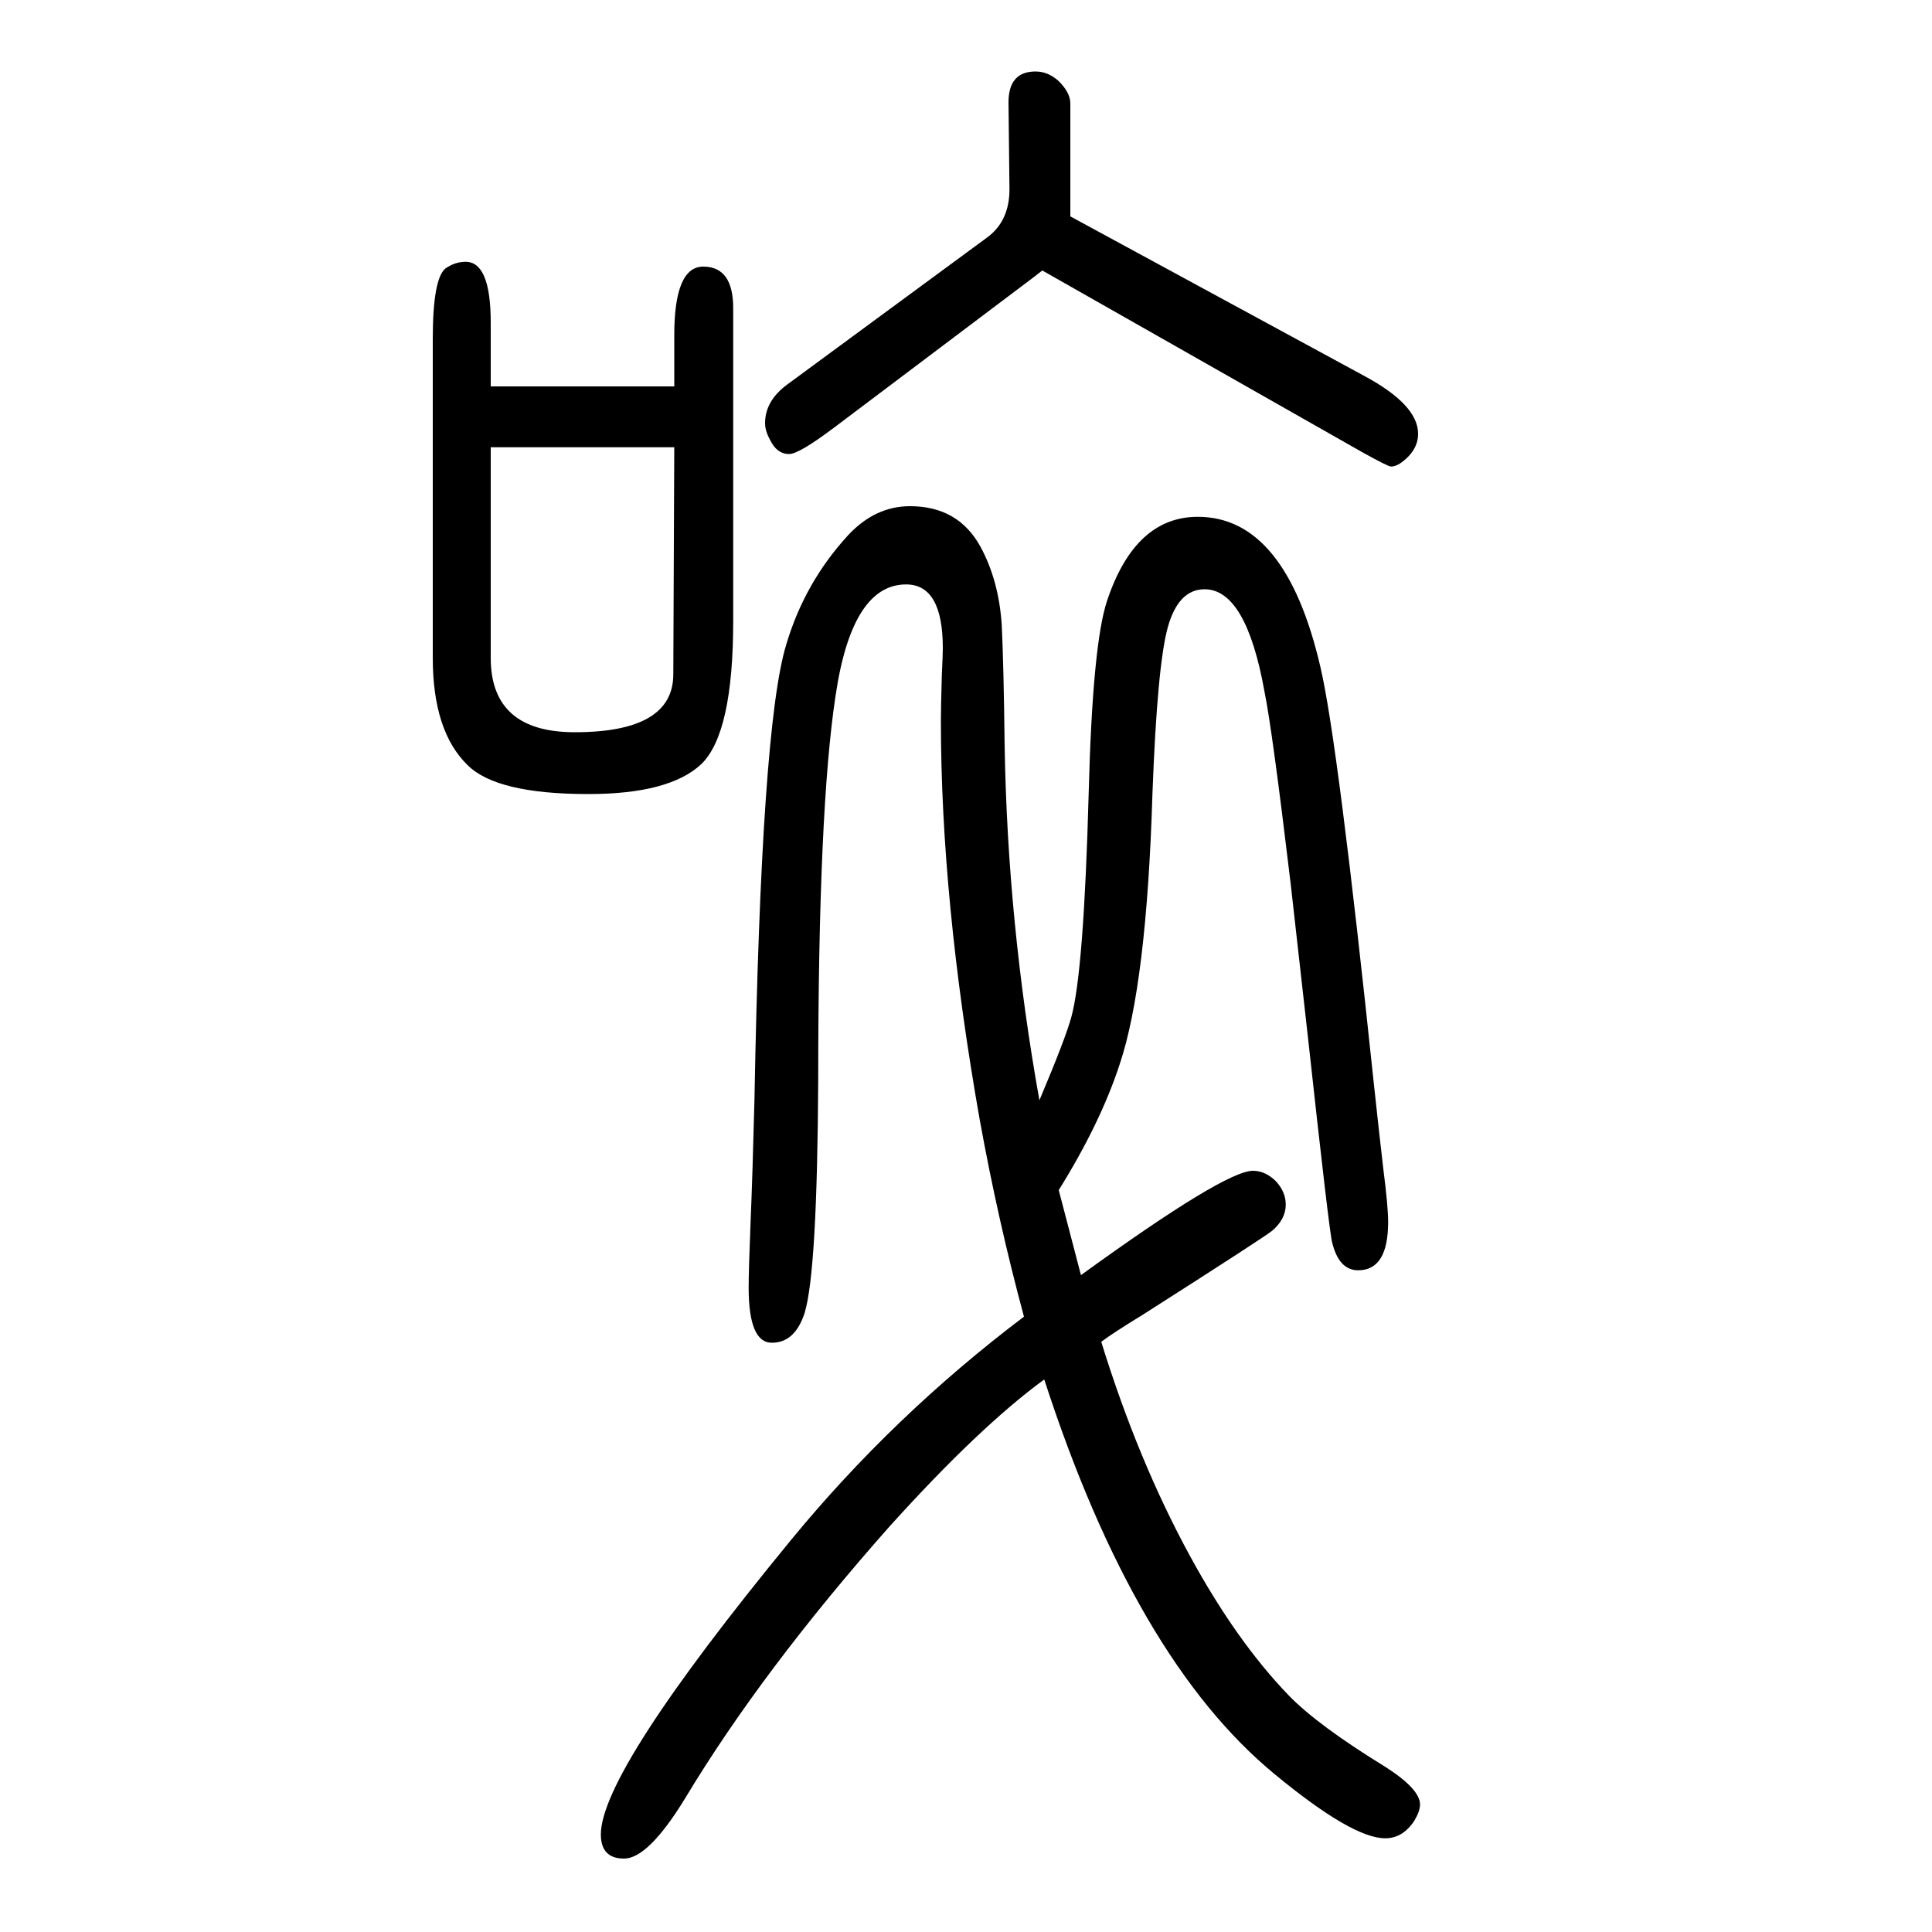
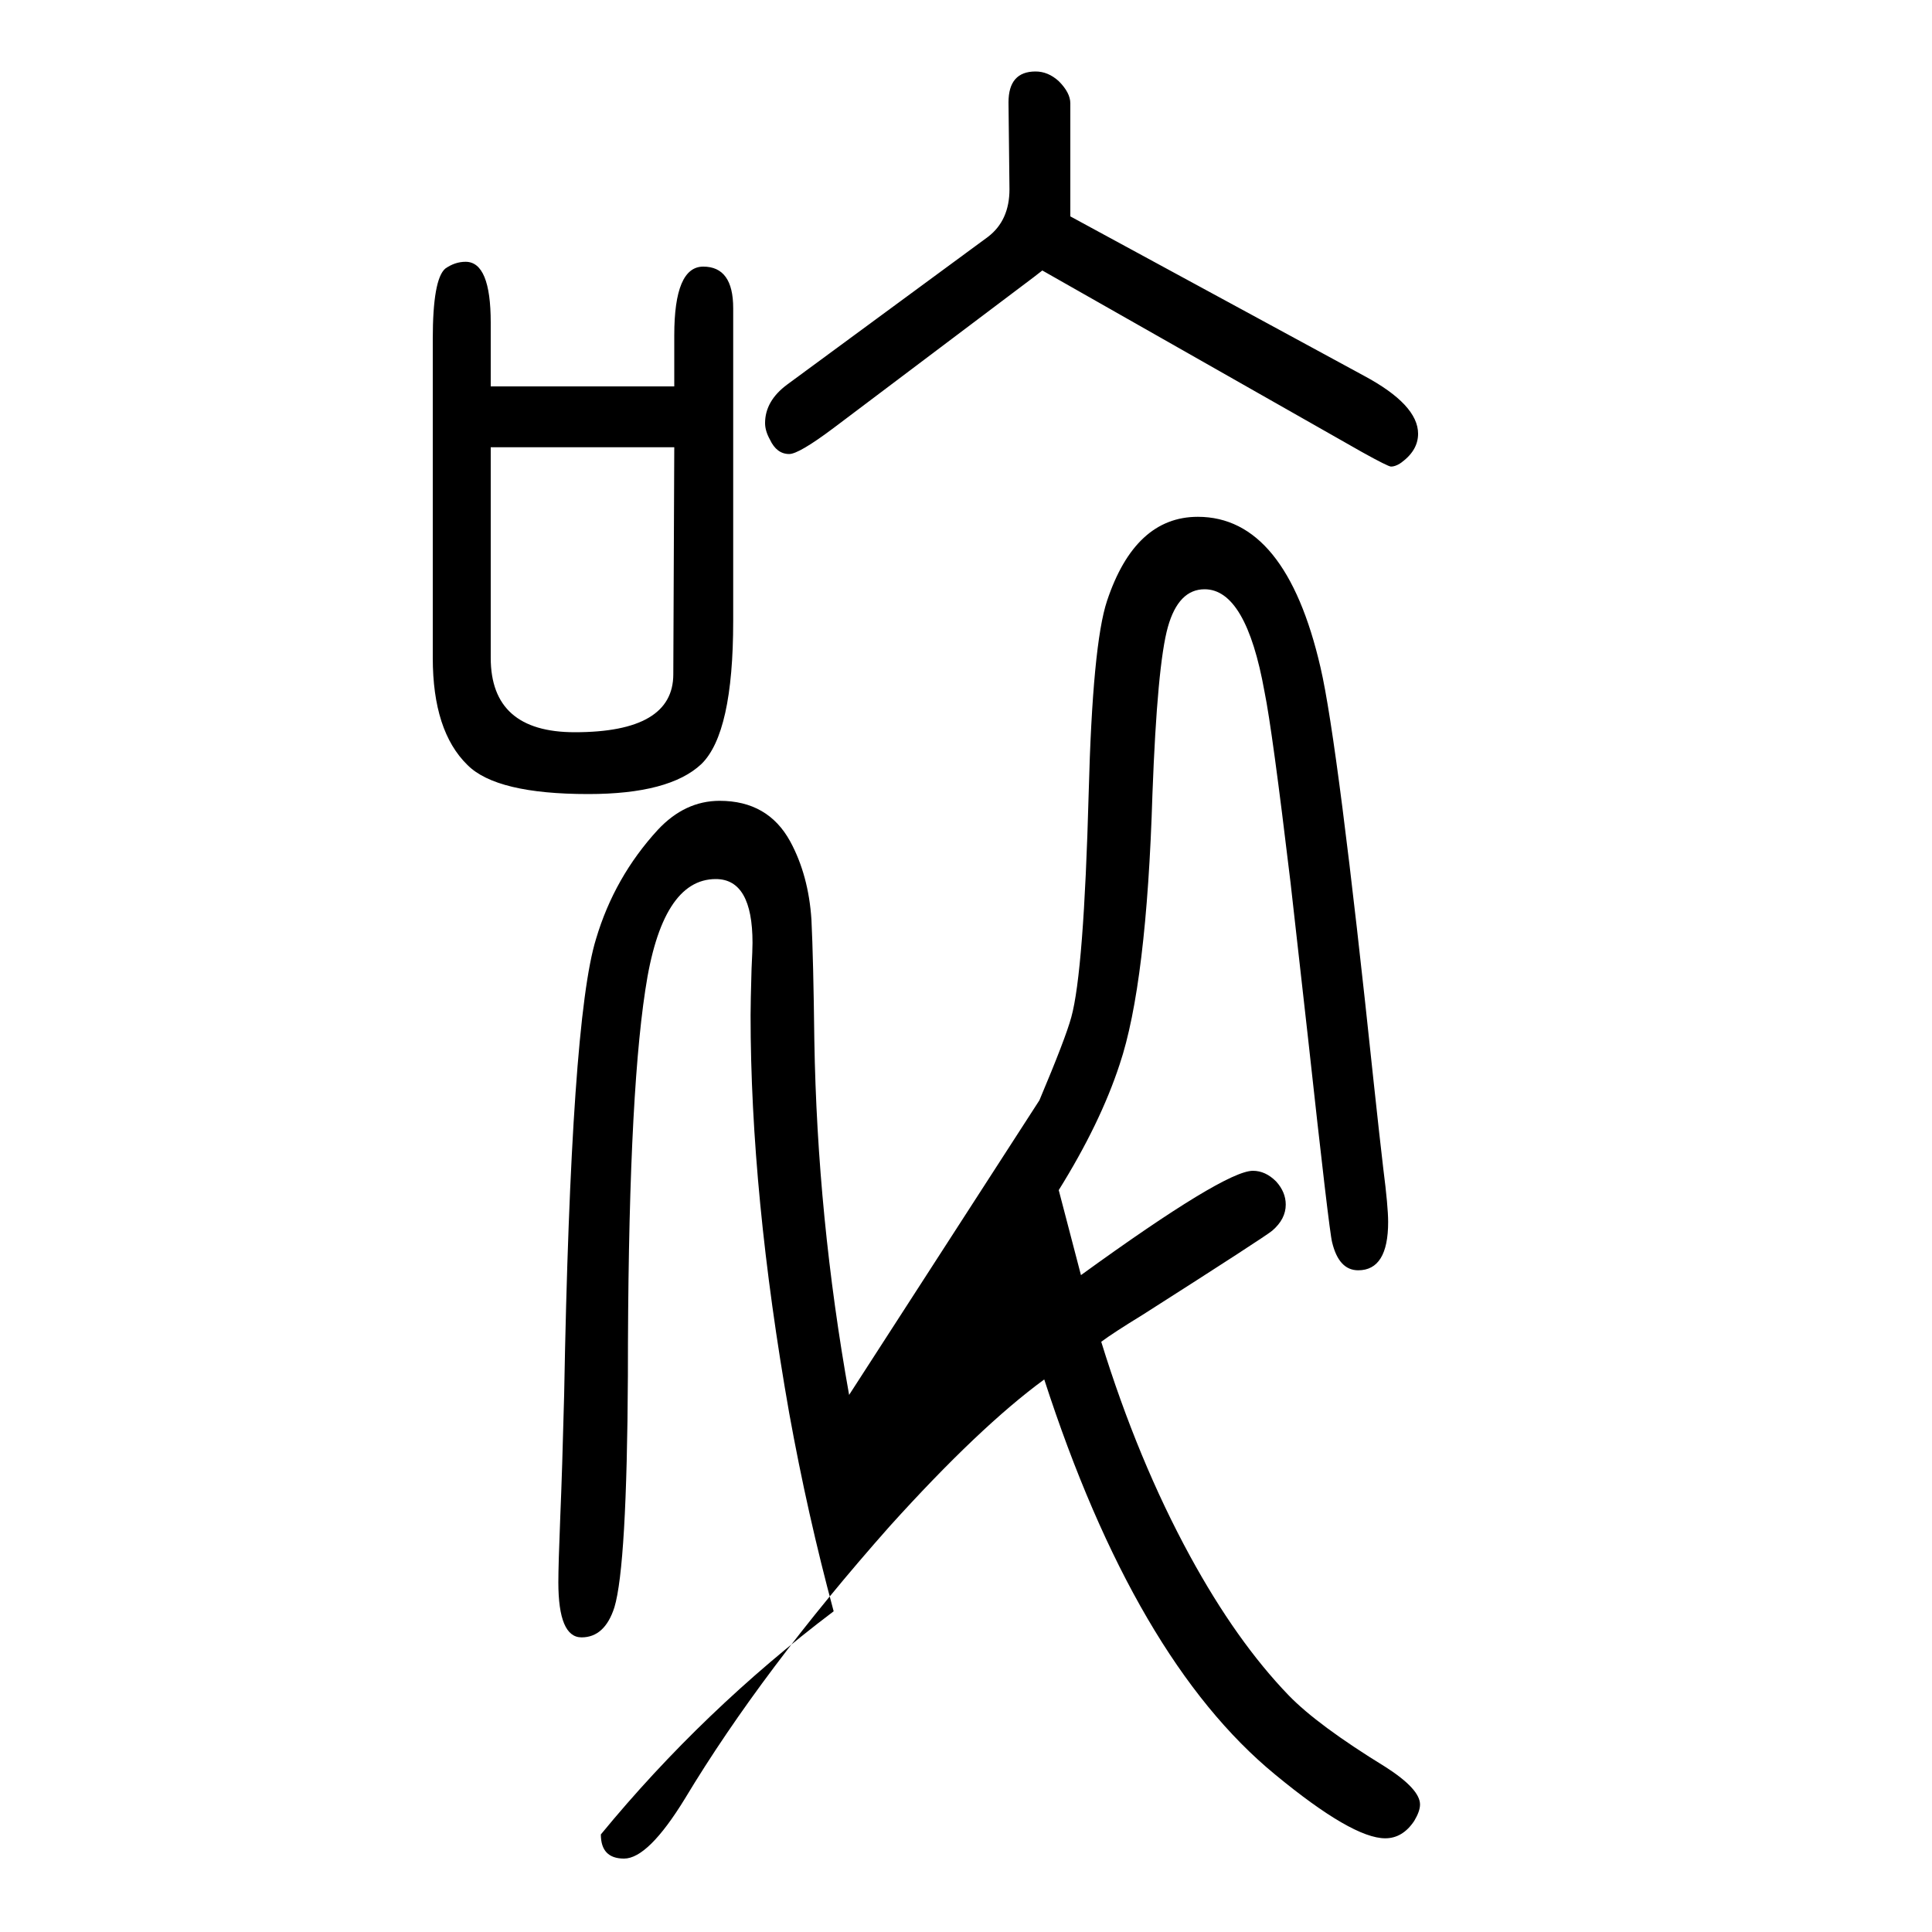
<svg xmlns="http://www.w3.org/2000/svg" height="100" width="100" version="1.1">
-   <path d="M1076 511q27 64 33 86q13 47 18 232q4 154 19 199q29 87 94 87q91 0 127 -156q18 -77 55 -429q6 -56 10 -90q5 -39 5 -55q0 -50 -31 -50q-20 0 -27 29q-3 11 -25 212l-18 160q-19 159 -27 198q-19 106 -62 106q-27 0 -38 -39t-16 -173q-6 -197 -34 -280q-20 -61 -63 -130 q8 -31 23 -88q149 108 178 108q13 0 24 -11q10 -11 10 -24q0 -15 -14 -27q-7 -6 -134 -87q-31 -19 -43 -28q38 -123 92 -222q48 -88 102 -144q30 -31 100 -74q36 -23 36 -39q0 -7 -6 -17q-12 -18 -30 -18q-34 0 -114 66q-145 119 -239 409q-67 -49 -160 -152 q-132 -149 -212 -282q-38 -62 -63 -62q-24 0 -24 25q0 65 197 305q106 129 241 231q-27 100 -46 205q-40 227 -40 412q0 13 1 48q1 20 1 27q0 66 -38 66q-56 0 -73 -115q-18 -118 -18 -399q-1 -197 -14 -240q-10 -31 -34 -31t-24 57q0 18 2 68q2 47 4 126q7 388 33 472 q19 64 64 113q28 30 64 30q50 0 73 -42q19 -35 22 -81q2 -41 3 -125q3 -183 36 -367zM1108 1426l304 -165q56 -30 56 -60q0 -18 -19 -31q-5 -3 -9 -3q-3 0 -30 15l-331 188l-9 -7l-207 -156q-36 -27 -46 -27q-13 0 -20 15q-5 9 -5 17q0 23 23 40l208 153q22 17 22 49l-1 90 q0 32 28 32q13 0 24 -10q12 -12 12 -23v-106v-11zM698 1250v53q0 71 30 71q31 0 31 -43v-324q0 -116 -33 -148q-33 -31 -117 -31q-95 0 -125 30q-36 35 -36 111v330q0 62 13 73q10 7 21 7q26 0 26 -63v-66h190zM698 1187h-190v-218q0 -77 87 -77q102 0 102 60z" style="" transform="scale(0.05 -0.05) translate(0 -1650)" />
+   <path d="M1076 511q27 64 33 86q13 47 18 232q4 154 19 199q29 87 94 87q91 0 127 -156q18 -77 55 -429q6 -56 10 -90q5 -39 5 -55q0 -50 -31 -50q-20 0 -27 29q-3 11 -25 212l-18 160q-19 159 -27 198q-19 106 -62 106q-27 0 -38 -39t-16 -173q-6 -197 -34 -280q-20 -61 -63 -130 q8 -31 23 -88q149 108 178 108q13 0 24 -11q10 -11 10 -24q0 -15 -14 -27q-7 -6 -134 -87q-31 -19 -43 -28q38 -123 92 -222q48 -88 102 -144q30 -31 100 -74q36 -23 36 -39q0 -7 -6 -17q-12 -18 -30 -18q-34 0 -114 66q-145 119 -239 409q-67 -49 -160 -152 q-132 -149 -212 -282q-38 -62 -63 -62q-24 0 -24 25q106 129 241 231q-27 100 -46 205q-40 227 -40 412q0 13 1 48q1 20 1 27q0 66 -38 66q-56 0 -73 -115q-18 -118 -18 -399q-1 -197 -14 -240q-10 -31 -34 -31t-24 57q0 18 2 68q2 47 4 126q7 388 33 472 q19 64 64 113q28 30 64 30q50 0 73 -42q19 -35 22 -81q2 -41 3 -125q3 -183 36 -367zM1108 1426l304 -165q56 -30 56 -60q0 -18 -19 -31q-5 -3 -9 -3q-3 0 -30 15l-331 188l-9 -7l-207 -156q-36 -27 -46 -27q-13 0 -20 15q-5 9 -5 17q0 23 23 40l208 153q22 17 22 49l-1 90 q0 32 28 32q13 0 24 -10q12 -12 12 -23v-106v-11zM698 1250v53q0 71 30 71q31 0 31 -43v-324q0 -116 -33 -148q-33 -31 -117 -31q-95 0 -125 30q-36 35 -36 111v330q0 62 13 73q10 7 21 7q26 0 26 -63v-66h190zM698 1187h-190v-218q0 -77 87 -77q102 0 102 60z" style="" transform="scale(0.05 -0.05) translate(0 -1650)" />
</svg>